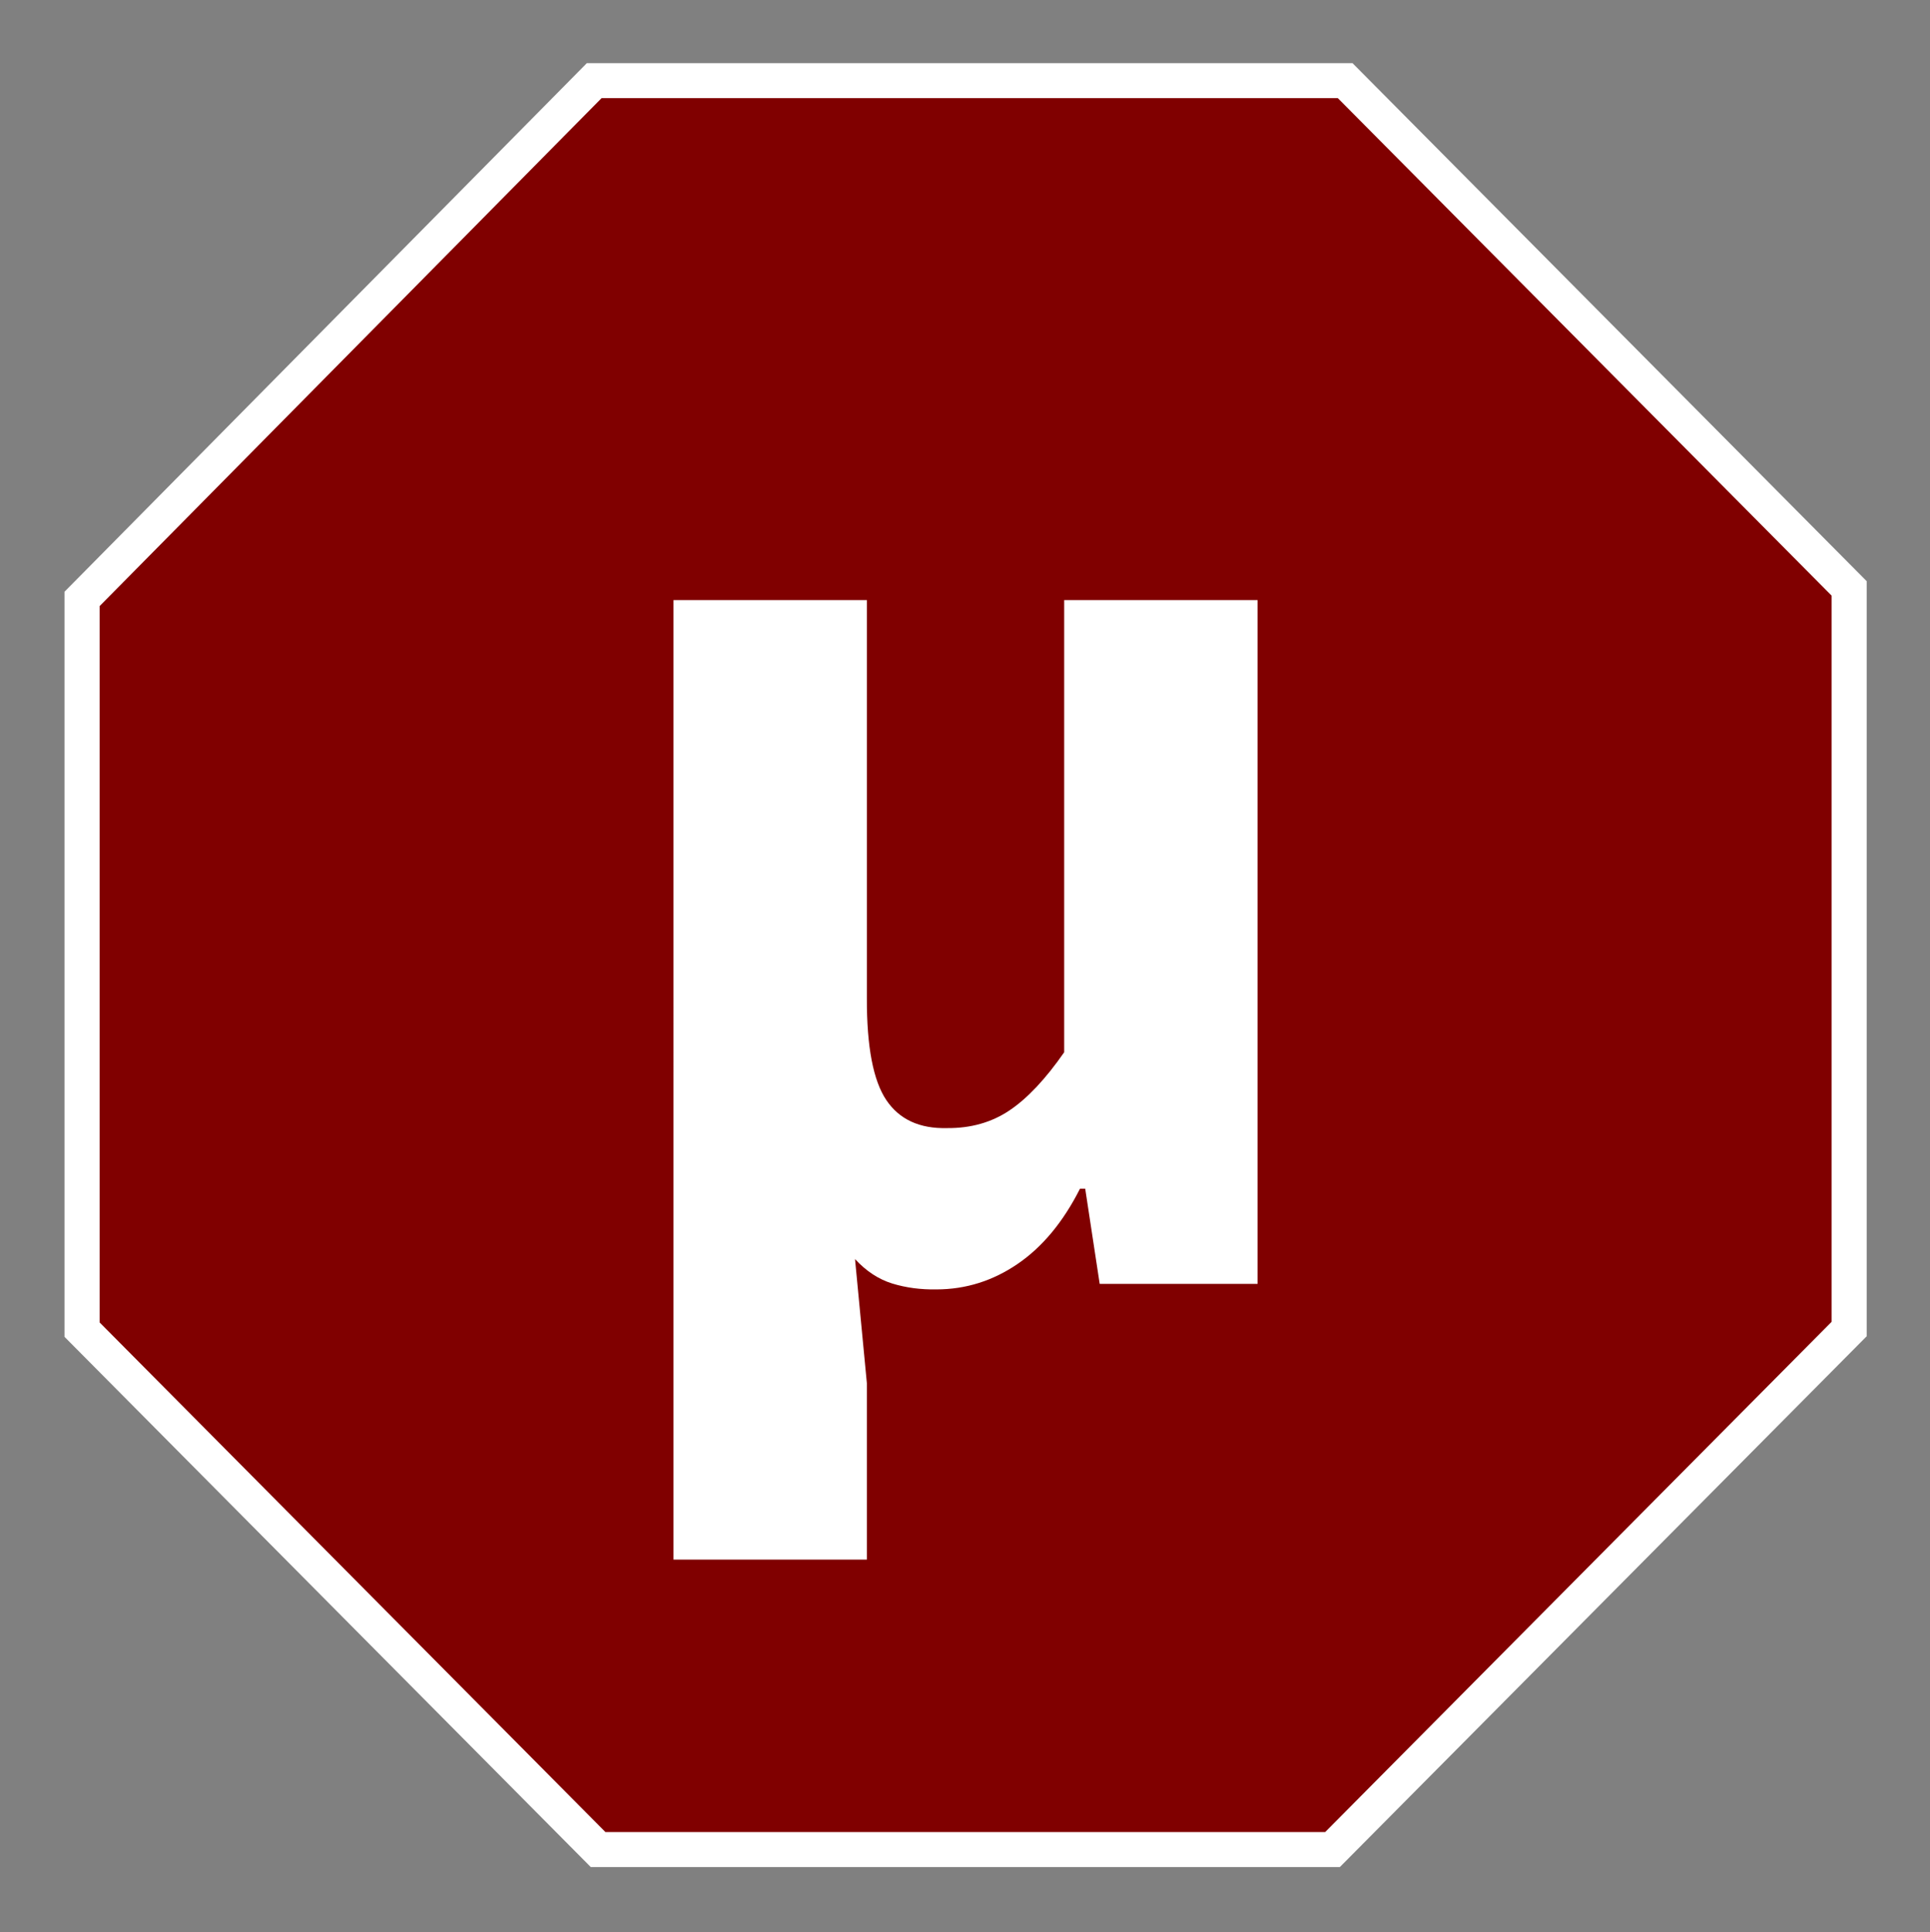
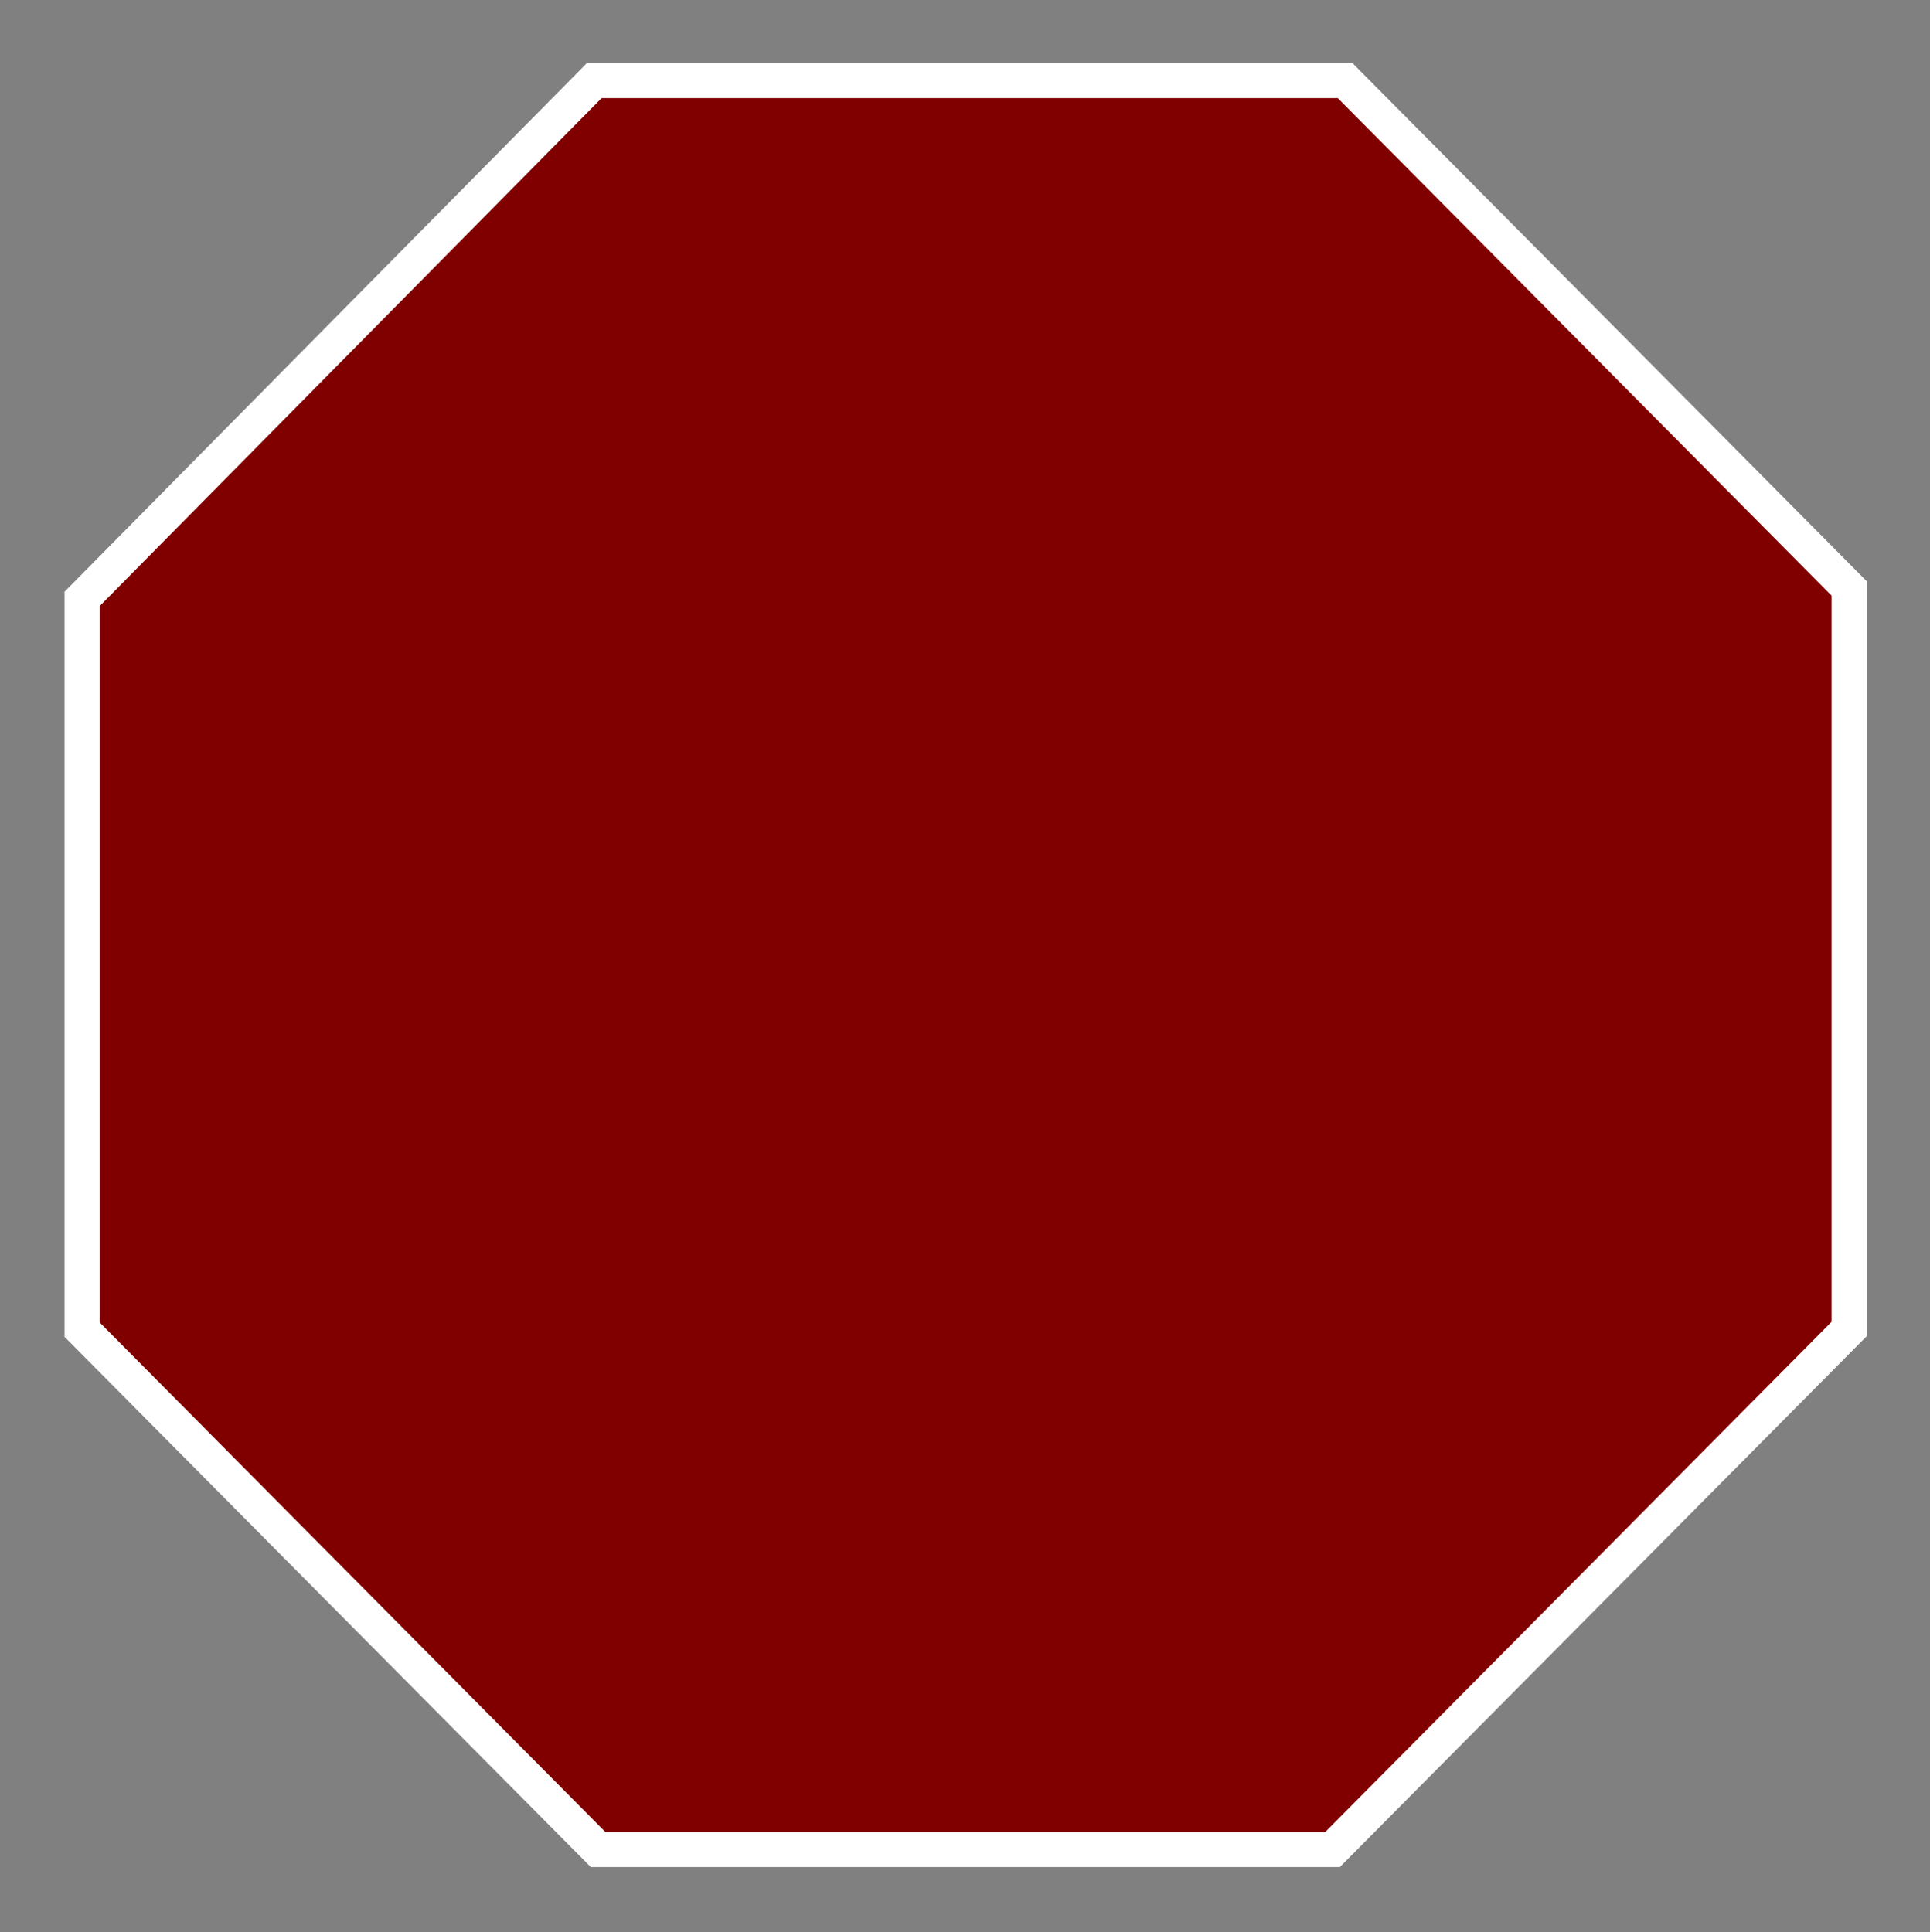
<svg xmlns="http://www.w3.org/2000/svg" xmlns:ns1="http://www.inkscape.org/namespaces/inkscape" xmlns:ns2="http://sodipodi.sourceforge.net/DTD/sodipodi-0.dtd" width="603.116" height="603.887" id="svg2" version="1.1" ns1:version="0.48.4 r9939" ns2:docname="ublock.svg" ns1:export-filename="/home/rhill/permahome/workshop/ublock/private/badge-1400x560.png" ns1:export-xdpi="83.459267" ns1:export-ydpi="83.459267">
  <rect width="100%" height="100%" fill="#808080" stroke="none" />
  <defs id="defs4">
    <ns1:path-effect is_visible="true" id="path-effect3995" effect="spiro" />
  </defs>
  <ns2:namedview id="base" pagecolor="#404040" bordercolor="#666666" borderopacity="1.0" ns1:pageopacity="1" ns1:pageshadow="2" ns1:zoom="0.9899495" ns1:cx="373.81573" ns1:cy="359.14259" ns1:document-units="px" ns1:current-layer="layer5" showgrid="false" ns1:window-width="1375" ns1:window-height="967" ns1:window-x="249" ns1:window-y="69" ns1:window-maximized="0" fit-margin-top="20" fit-margin-left="20" fit-margin-right="20" fit-margin-bottom="20" />
  <g ns1:label="polygon" ns1:groupmode="layer" id="layer1" style="display:inline" transform="translate(-2.9,4.332)">
    <g id="g3003" transform="matrix(4.495,0,0,4.478,-1996.825,-3025.192)" ns1:export-xdpi="20.430607" ns1:export-ydpi="20.430607">
      <g style="display:inline" ns1:label="polygon" id="layer2">
        <path ns1:connector-curvature="0" id="path3788" d="m 450.585,716.401 0,51.004 35.874,36.288 51.055,0 35.919,-36.333 0,-51.689 -35.038,-35.442 -52.207,0 z" style="fill:#800000;fill-opacity:1;stroke:#ffffff;stroke-width:2.443;stroke-linecap:butt;stroke-linejoin:miter;stroke-miterlimit:4;stroke-opacity:1;stroke-dasharray:none;display:inline" />
      </g>
    </g>
  </g>
  <g ns1:groupmode="layer" id="layer5" ns1:label="text" style="display:inline" transform="translate(-2.9,4.332)">
    <g transform="matrix(0.975,0,0,1.022,0,0.076)" style="font-size:421.619px;font-style:normal;font-variant:normal;font-weight:bold;font-stretch:normal;line-height:125%;letter-spacing:0px;word-spacing:0px;fill:#ffffff;fill-opacity:1;stroke:none;font-family:Source Sans Pro;-inkscape-font-specification:Sans Bold" id="text3053" ns1:export-xdpi="20.430607" ns1:export-ydpi="20.430607">
-       <path d="m 218.833,472.646 61.977,0 0,-53.967 -3.795,-37.945 c 3.592,3.707 7.58,6.201 11.963,7.484 4.383,1.282 9.109,1.88 14.177,1.792 9.372,-0.018 18.033,-2.618 25.982,-7.8 7.949,-5.182 14.607,-12.842 19.974,-22.978 l 1.686,0 4.638,29.091 50.594,0 0,-209.12 -61.977,0 0,138.289 c -5.938,8.16 -11.77,14.08 -17.497,17.76 -5.727,3.68 -12.403,5.49 -20.027,5.428 -8.819,0.22 -15.319,-2.644 -19.5,-8.59 -4.181,-5.946 -6.254,-16.294 -6.219,-31.041 l 0,-121.846 -61.977,0 z" id="path3058" ns1:connector-curvature="0" />
-     </g>
+       </g>
  </g>
</svg>